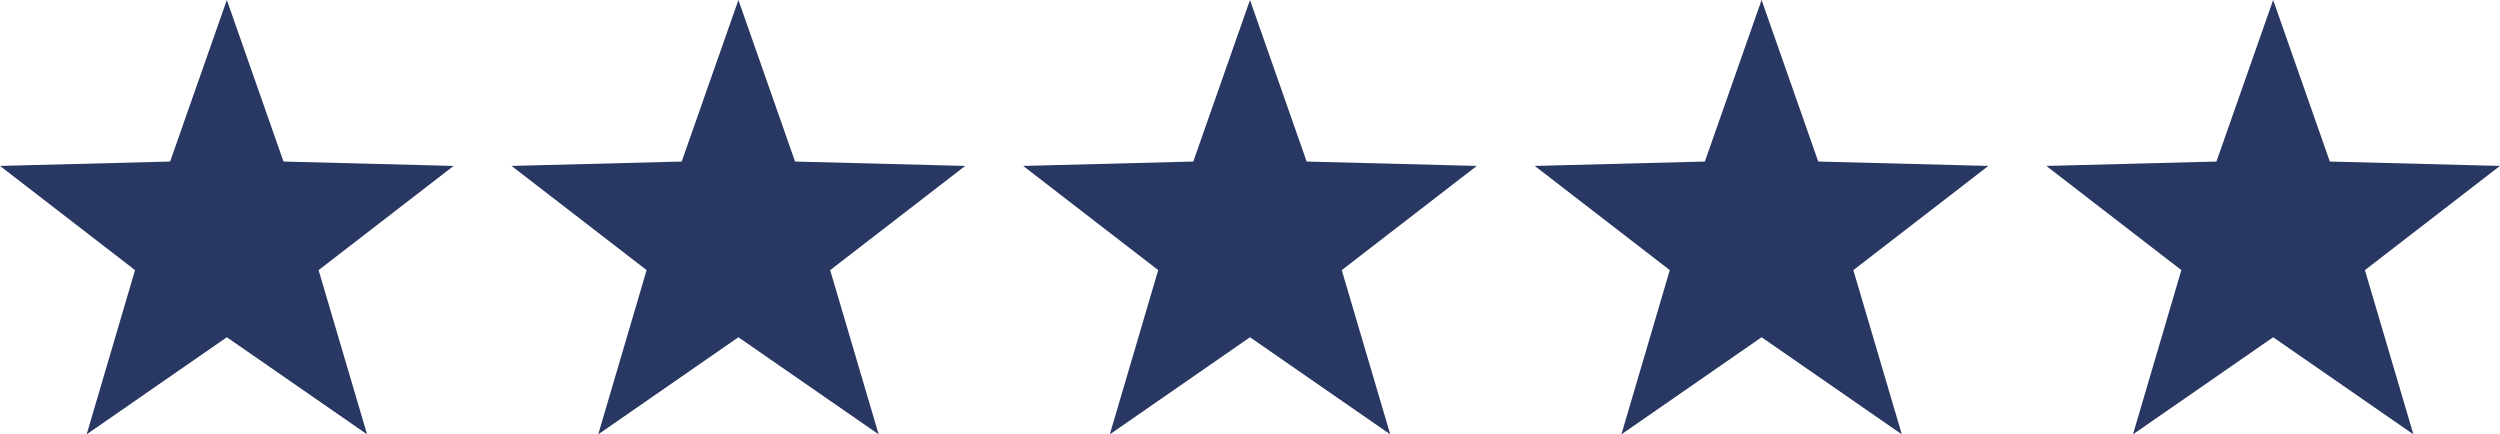
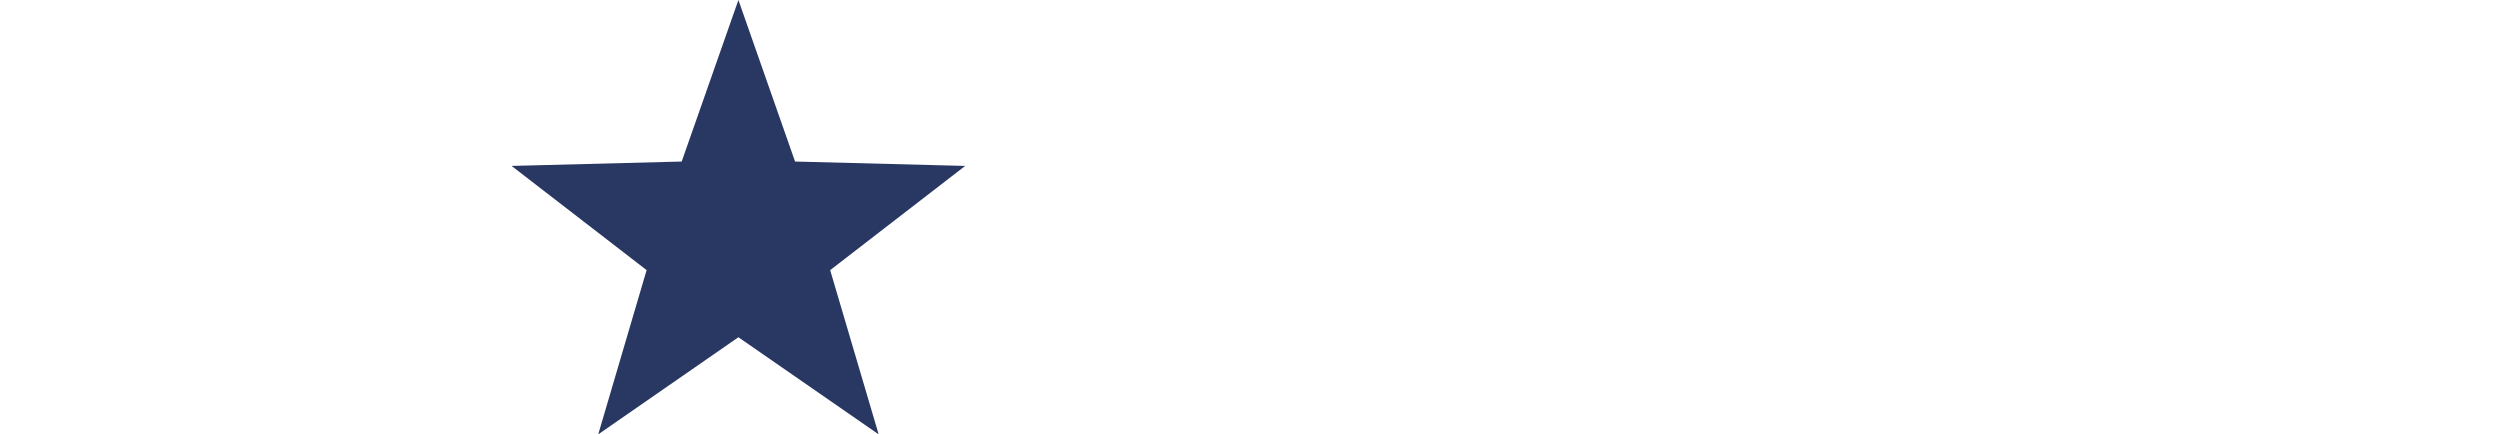
<svg xmlns="http://www.w3.org/2000/svg" width="211.807" height="36.8" viewBox="0 0 211.807 36.8">
  <g id="Group_86" data-name="Group 86" transform="translate(-620.097 -6208.55)">
-     <path id="Polygon_1" data-name="Polygon 1" d="M19.218,0l4.8,13.686,14.413.371L26.992,22.886,31.1,36.8,19.218,28.572,7.341,36.8l4.1-13.915L0,14.057l14.413-.371Z" transform="translate(620.097 6208.55)" fill="#293763" />
    <path id="Polygon_2" data-name="Polygon 2" d="M19.218,0l4.8,13.686,14.413.371L26.992,22.886,31.1,36.8,19.218,28.572,7.341,36.8l4.1-13.915L0,14.057l14.413-.371Z" transform="translate(663.439 6208.55)" fill="#293763" />
-     <path id="Polygon_3" data-name="Polygon 3" d="M19.218,0l4.8,13.686,14.413.371L26.992,22.886,31.1,36.8,19.218,28.572,7.341,36.8l4.1-13.915L0,14.057l14.413-.371Z" transform="translate(706.782 6208.55)" fill="#293763" />
-     <path id="Polygon_4" data-name="Polygon 4" d="M19.218,0l4.8,13.686,14.413.371L26.992,22.886,31.1,36.8,19.218,28.572,7.341,36.8l4.1-13.915L0,14.057l14.413-.371Z" transform="translate(750.125 6208.55)" fill="#293763" />
-     <path id="Polygon_5" data-name="Polygon 5" d="M19.218,0l4.8,13.686,14.413.371L26.992,22.886,31.1,36.8,19.218,28.572,7.341,36.8l4.1-13.915L0,14.057l14.413-.371Z" transform="translate(793.467 6208.55)" fill="#293763" />
  </g>
</svg>